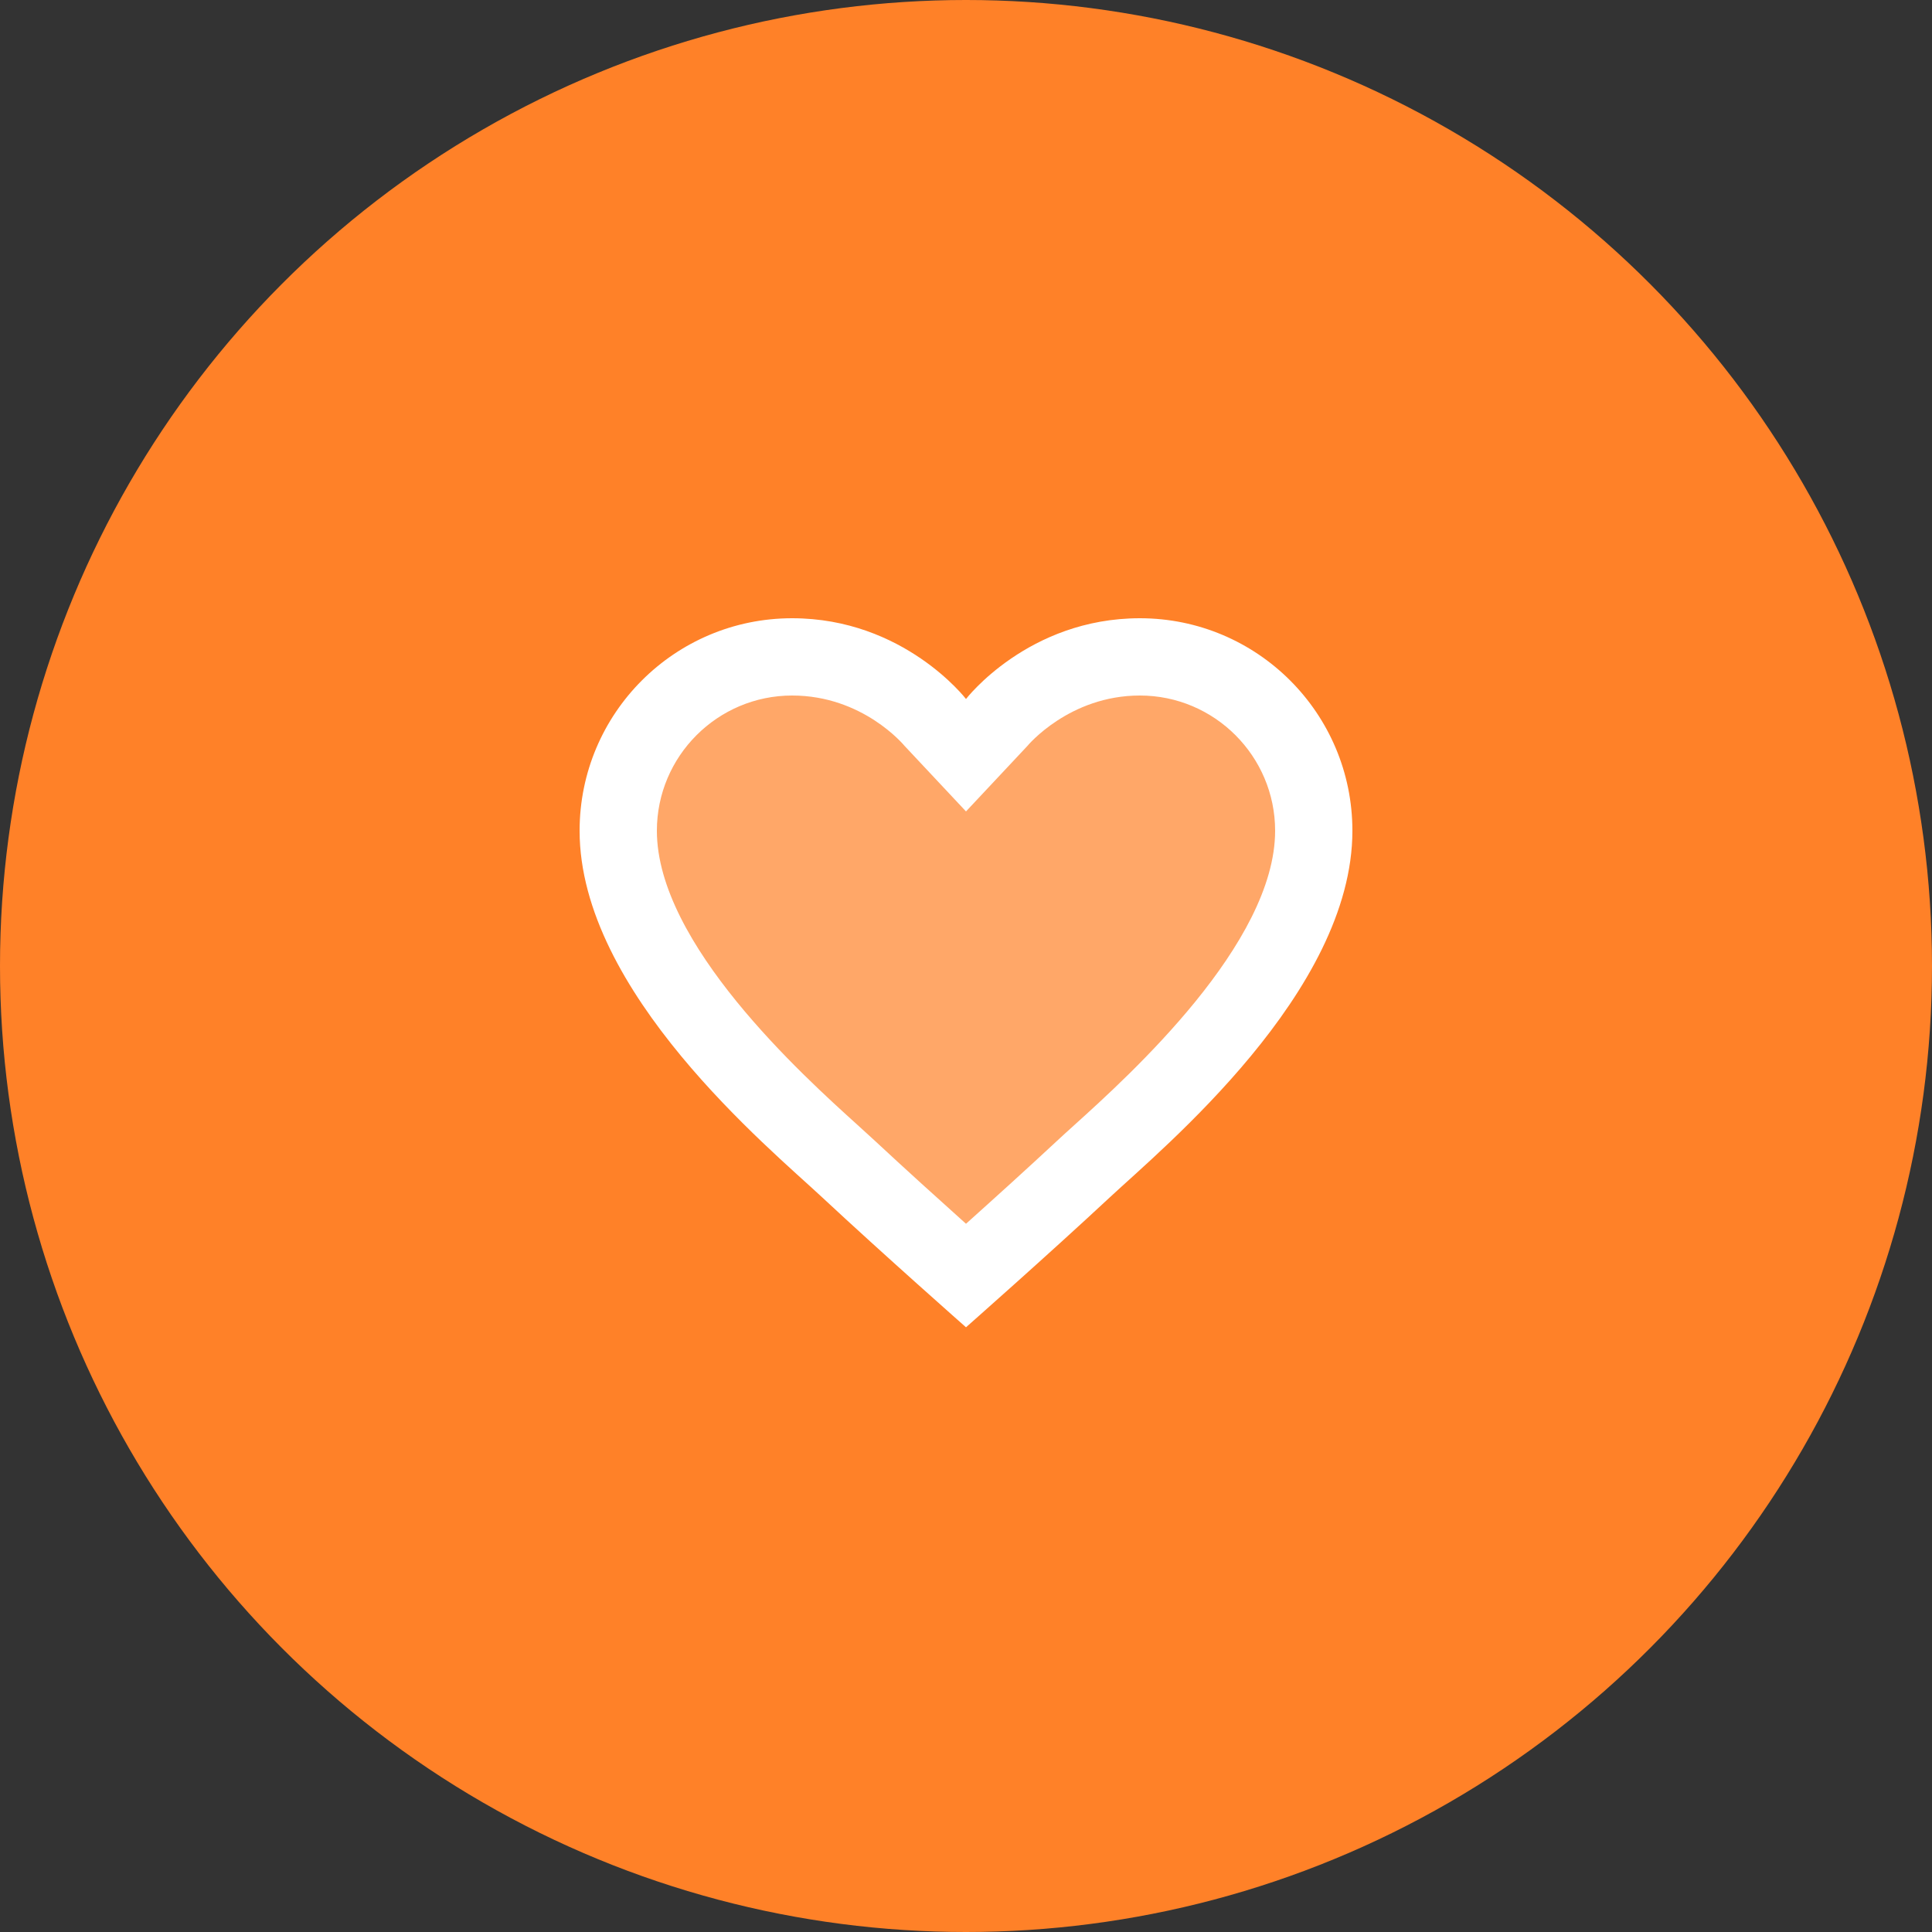
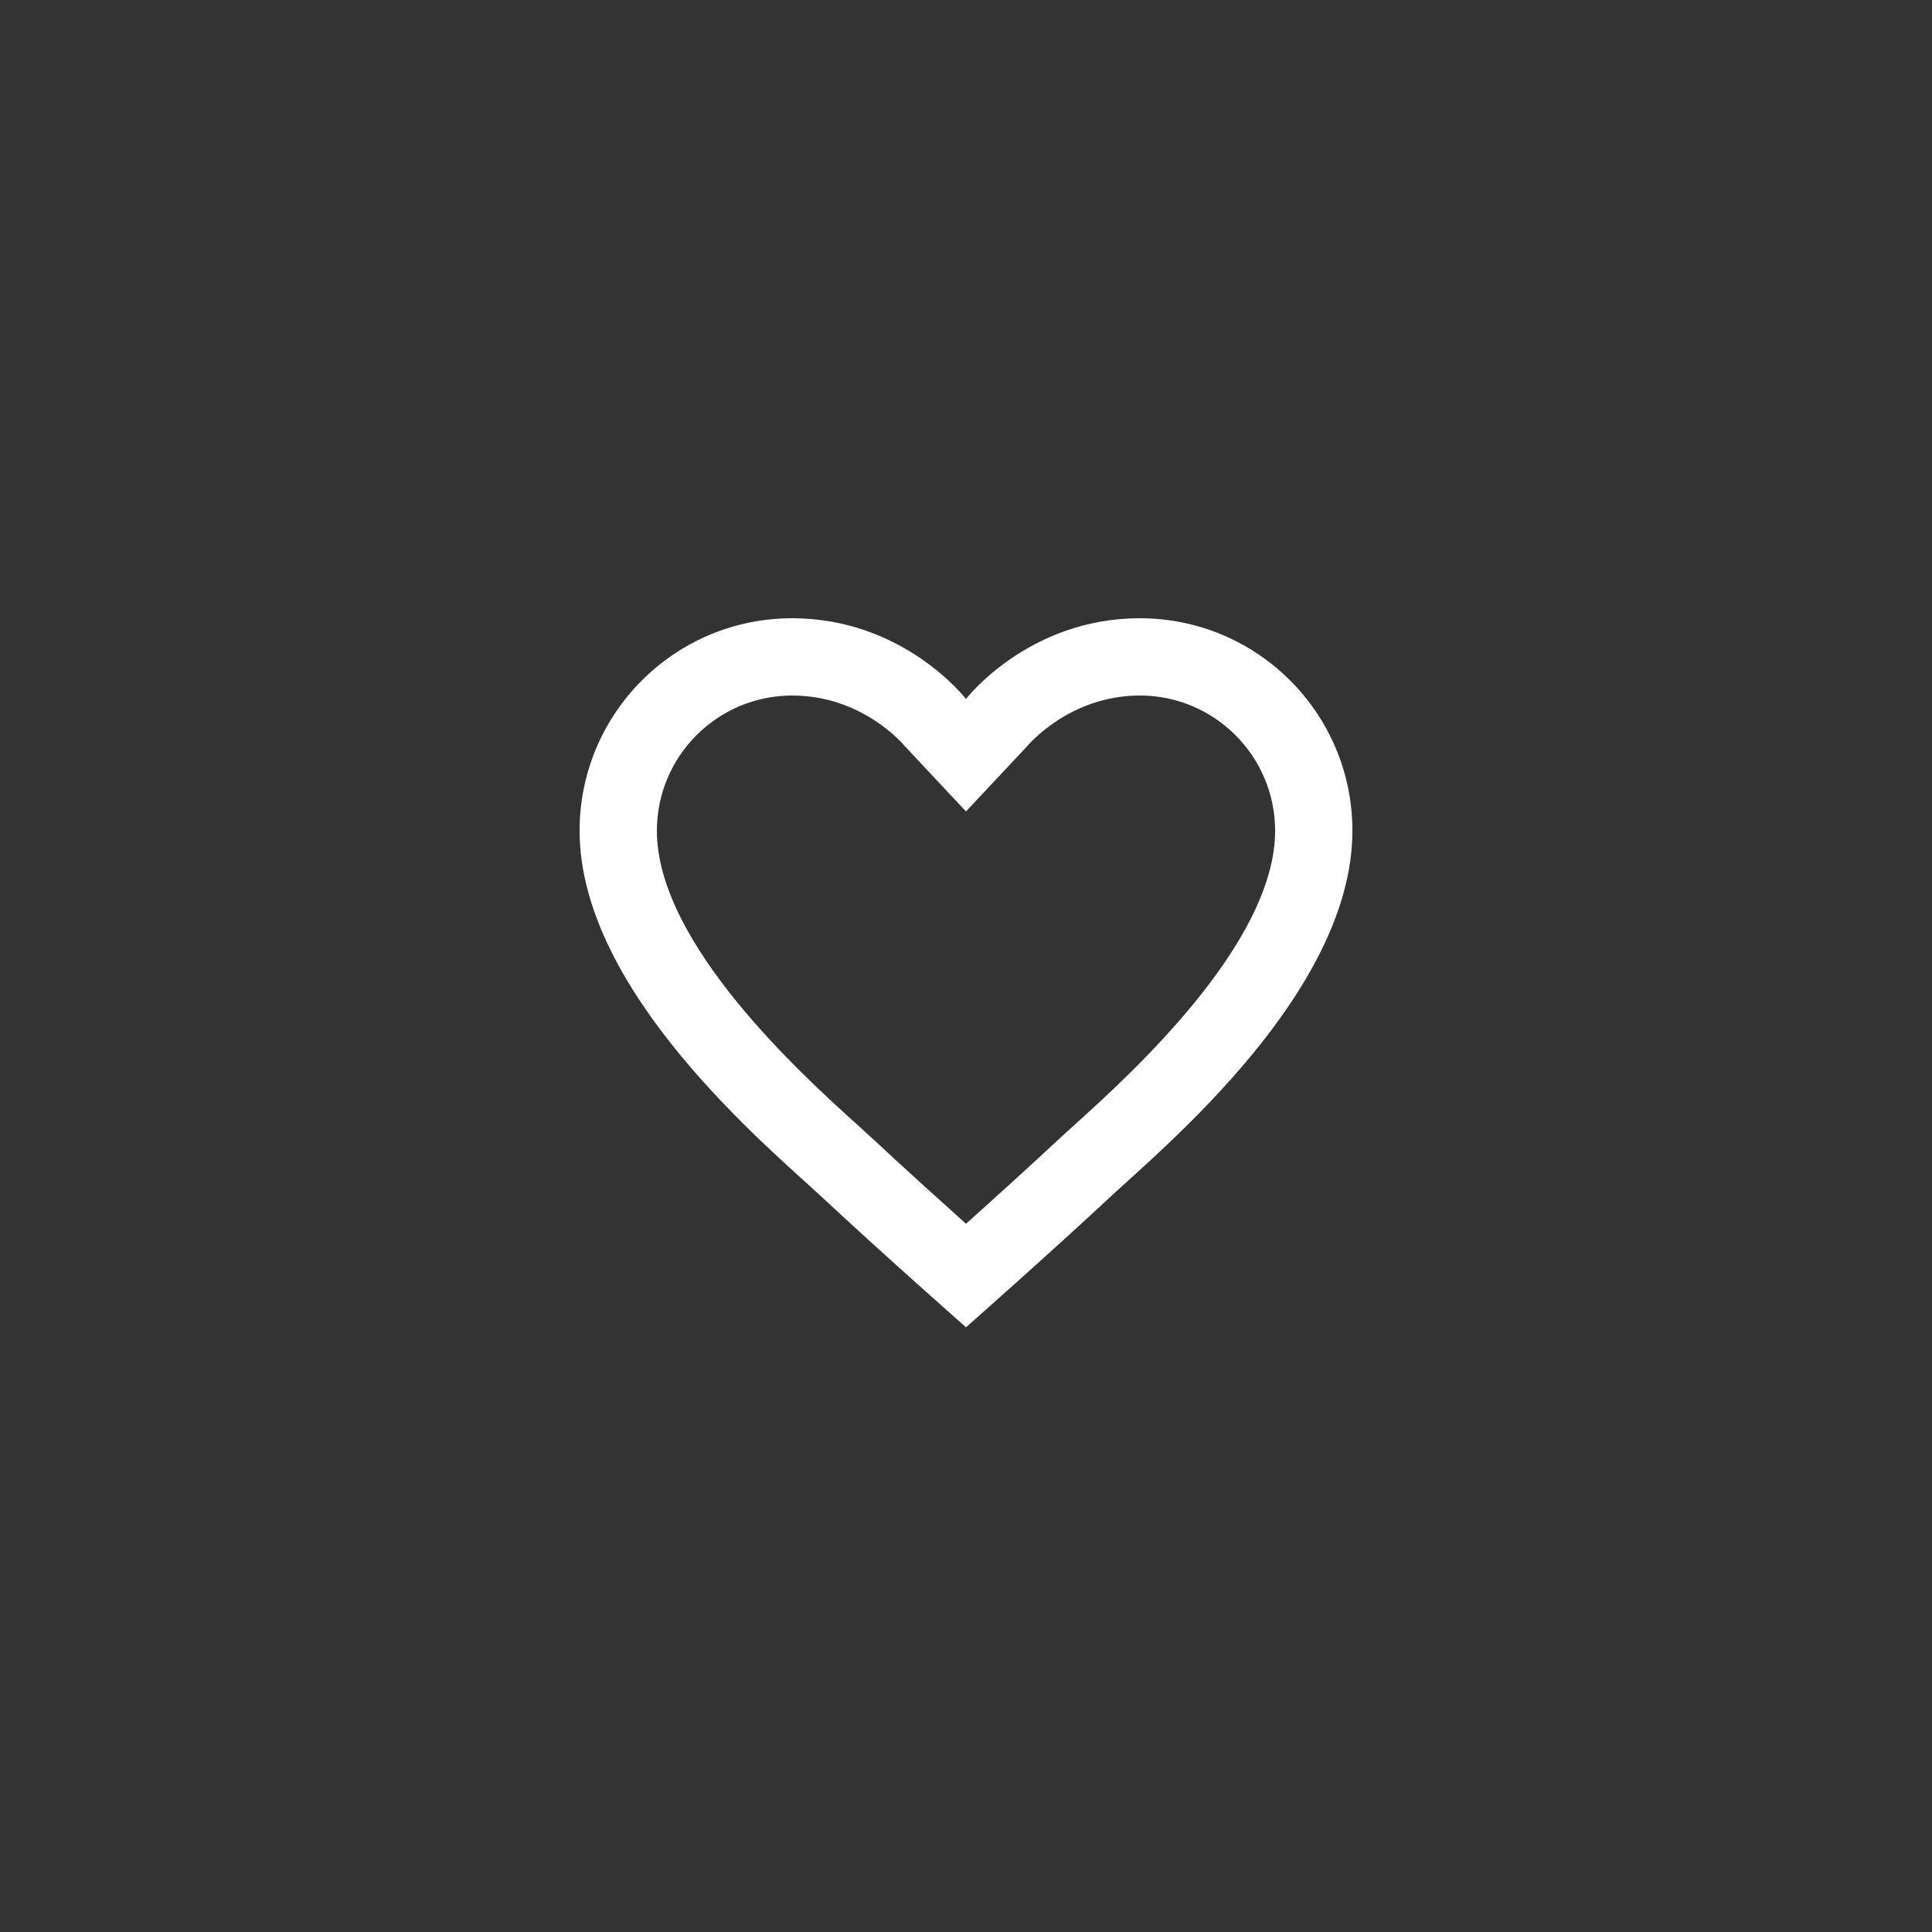
<svg xmlns="http://www.w3.org/2000/svg" fill="none" viewBox="0 0 100 100" height="100" width="100">
  <rect x="0" y="0" width="100" height="100" fill="#333333" stroke="none" />
-   <circle fill="#FF8128" r="50" cy="50" cx="50" />
  <path fill="white" d="M59 32C53.21 32 50 36.18 50 36.18C50 36.18 46.79 32 41 32C34.924 32 30 36.924 30 43C30 51.342 39.824 59.426 42.562 61.98C45.716 64.92 50 68.7 50 68.7C50 68.7 54.284 64.92 57.438 61.98C60.176 59.426 70 51.342 70 43C70 36.924 65.076 32 59 32ZM55.622 58.22C55.268 58.54 54.96 58.818 54.71 59.052C53.208 60.452 51.432 62.058 50 63.342C48.568 62.058 46.79 60.45 45.29 59.052C45.038 58.818 44.73 58.538 44.378 58.22C41.538 55.654 34 48.838 34 43C34 39.14 37.14 36 41 36C44.654 36 46.772 38.55 46.828 38.616L50 42L53.172 38.616C53.192 38.59 55.346 36 59 36C62.86 36 66 39.14 66 43C66 48.838 58.462 55.654 55.622 58.22Z" />
-   <path fill="white" d="M56.326 59.289C55.928 59.649 55.582 59.961 55.3 60.225C53.612 61.799 51.612 63.607 50 65.051C48.39 63.607 46.39 61.799 44.7 60.225C44.418 59.961 44.07 59.647 43.674 59.289C40.482 56.401 32 48.731 32 42.165C32 37.823 35.532 34.289 39.874 34.289C43.984 34.289 46.368 37.157 46.43 37.233L50 41.041L53.568 37.235C53.59 37.205 56.014 34.291 60.124 34.291C64.468 34.291 68 37.823 68 42.165C68 48.731 59.518 56.401 56.326 59.289Z" opacity="0.3" />
</svg>